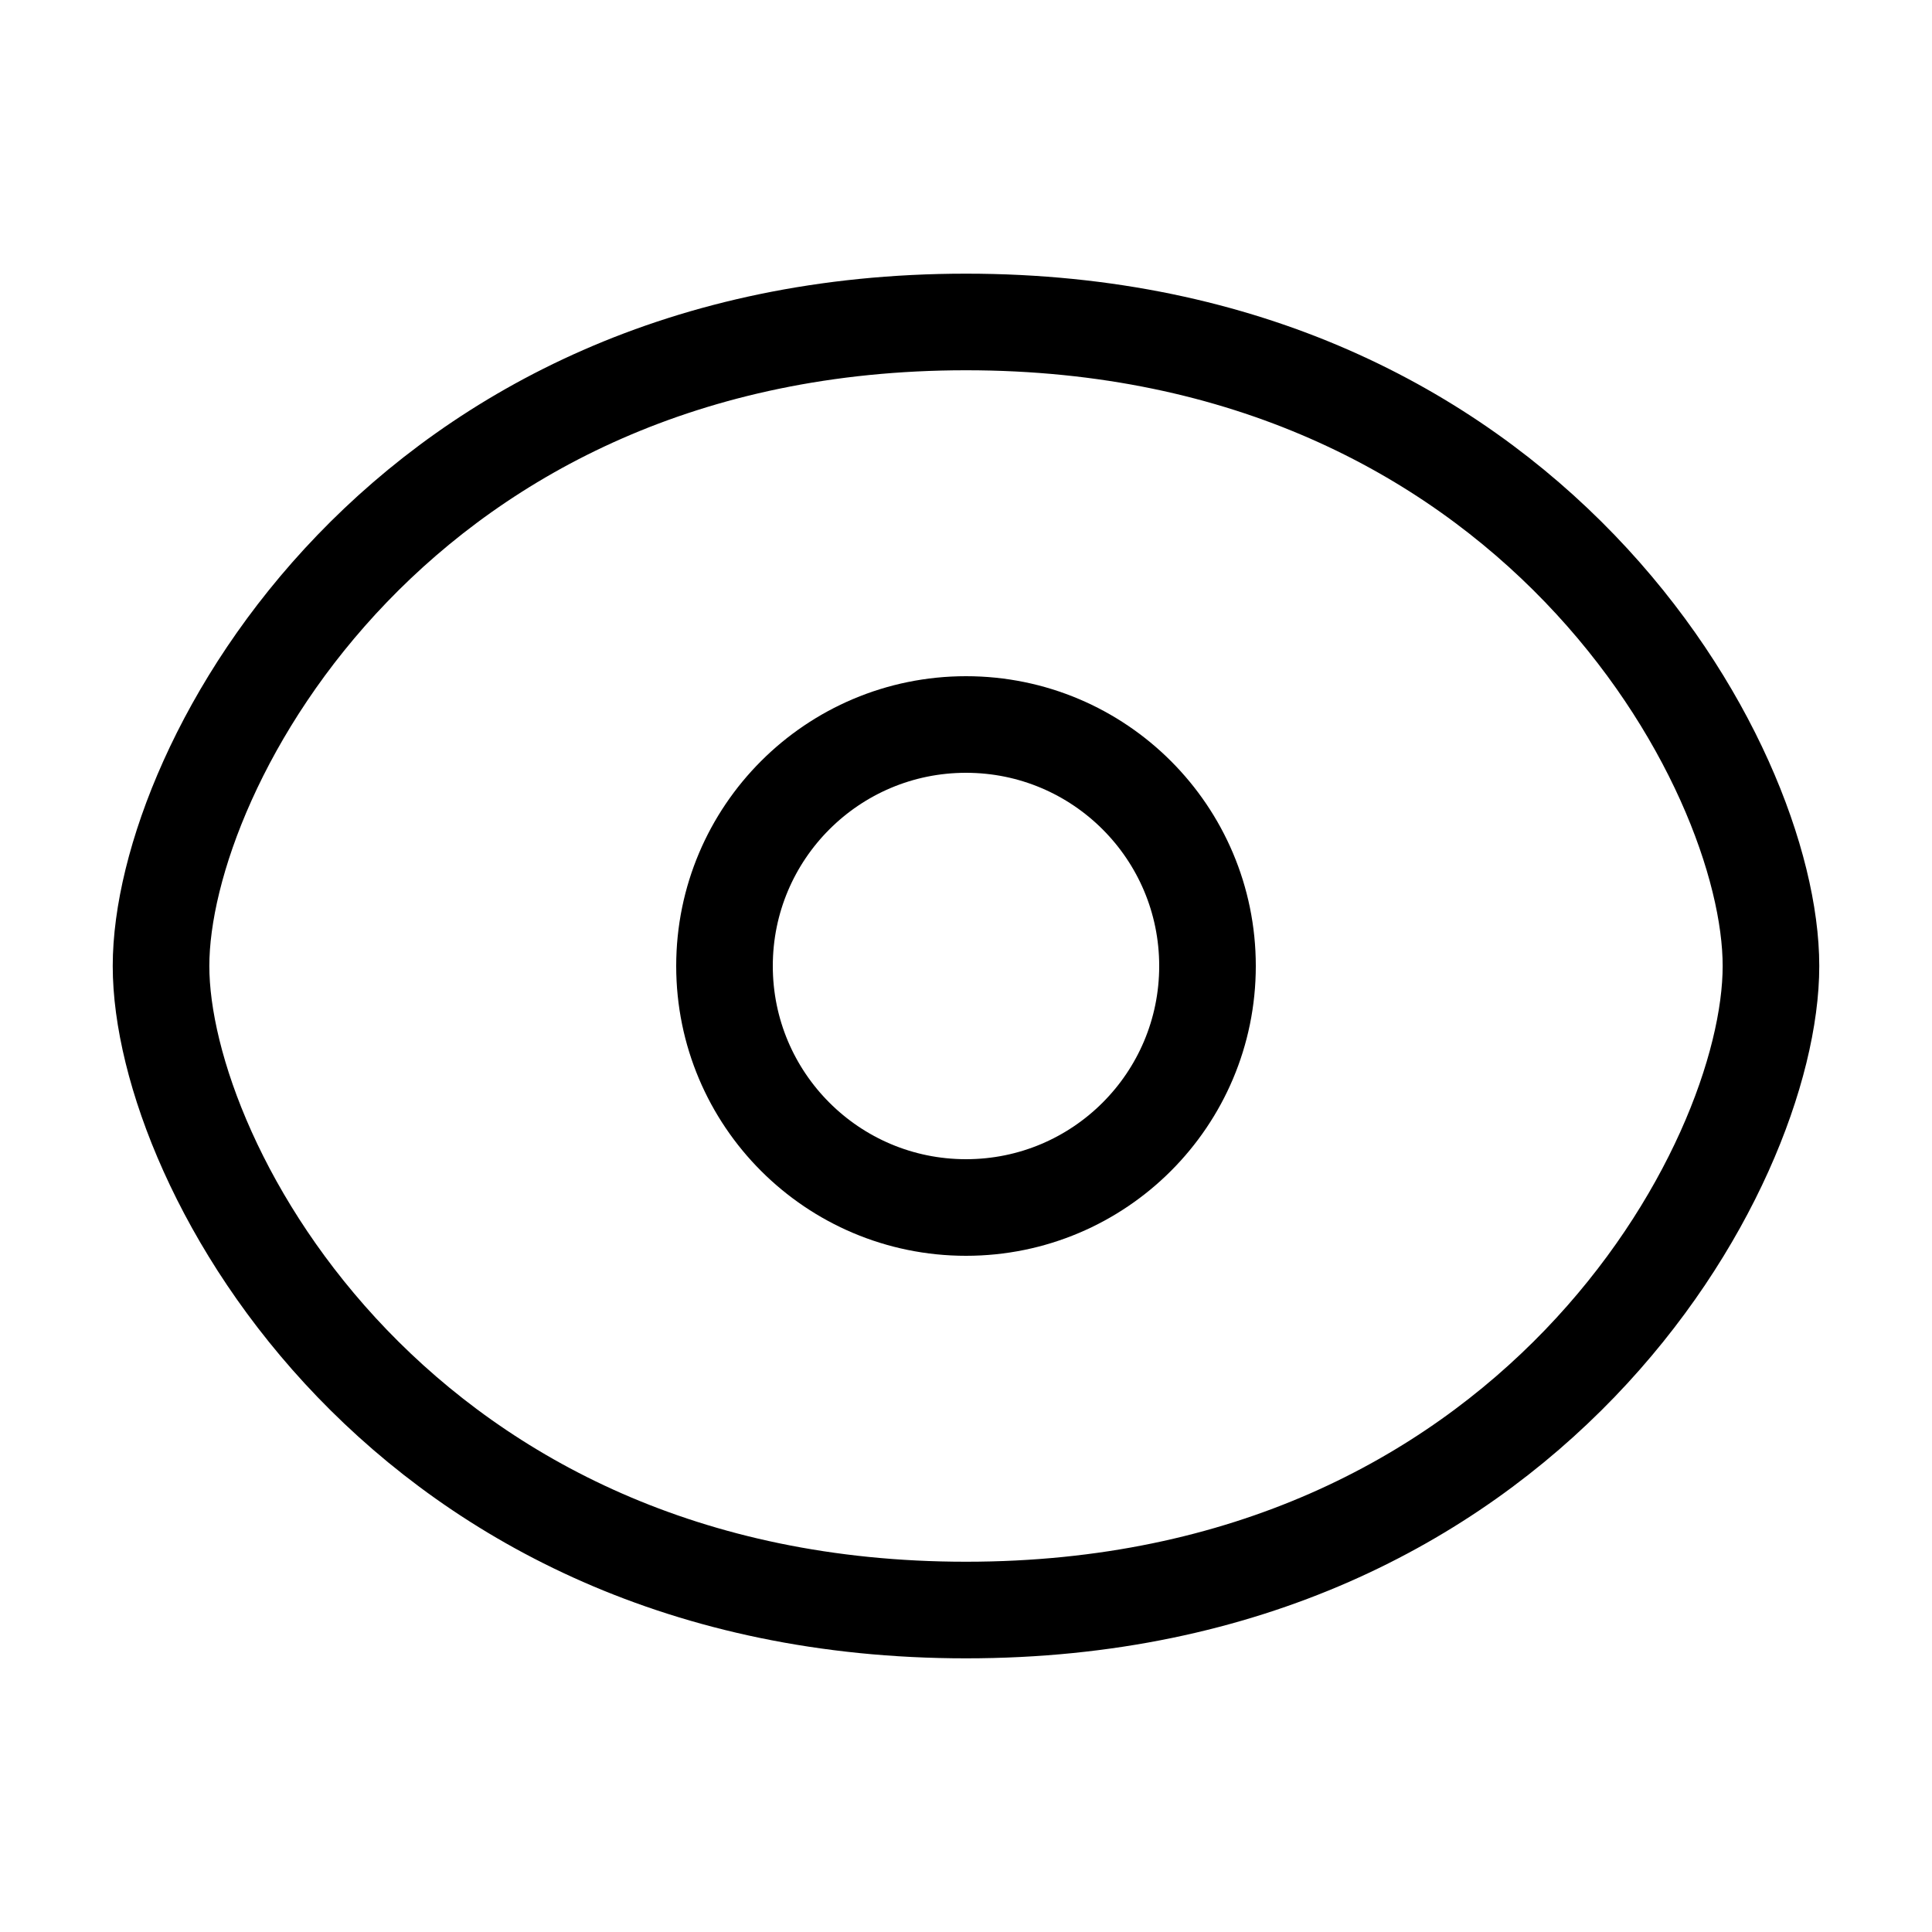
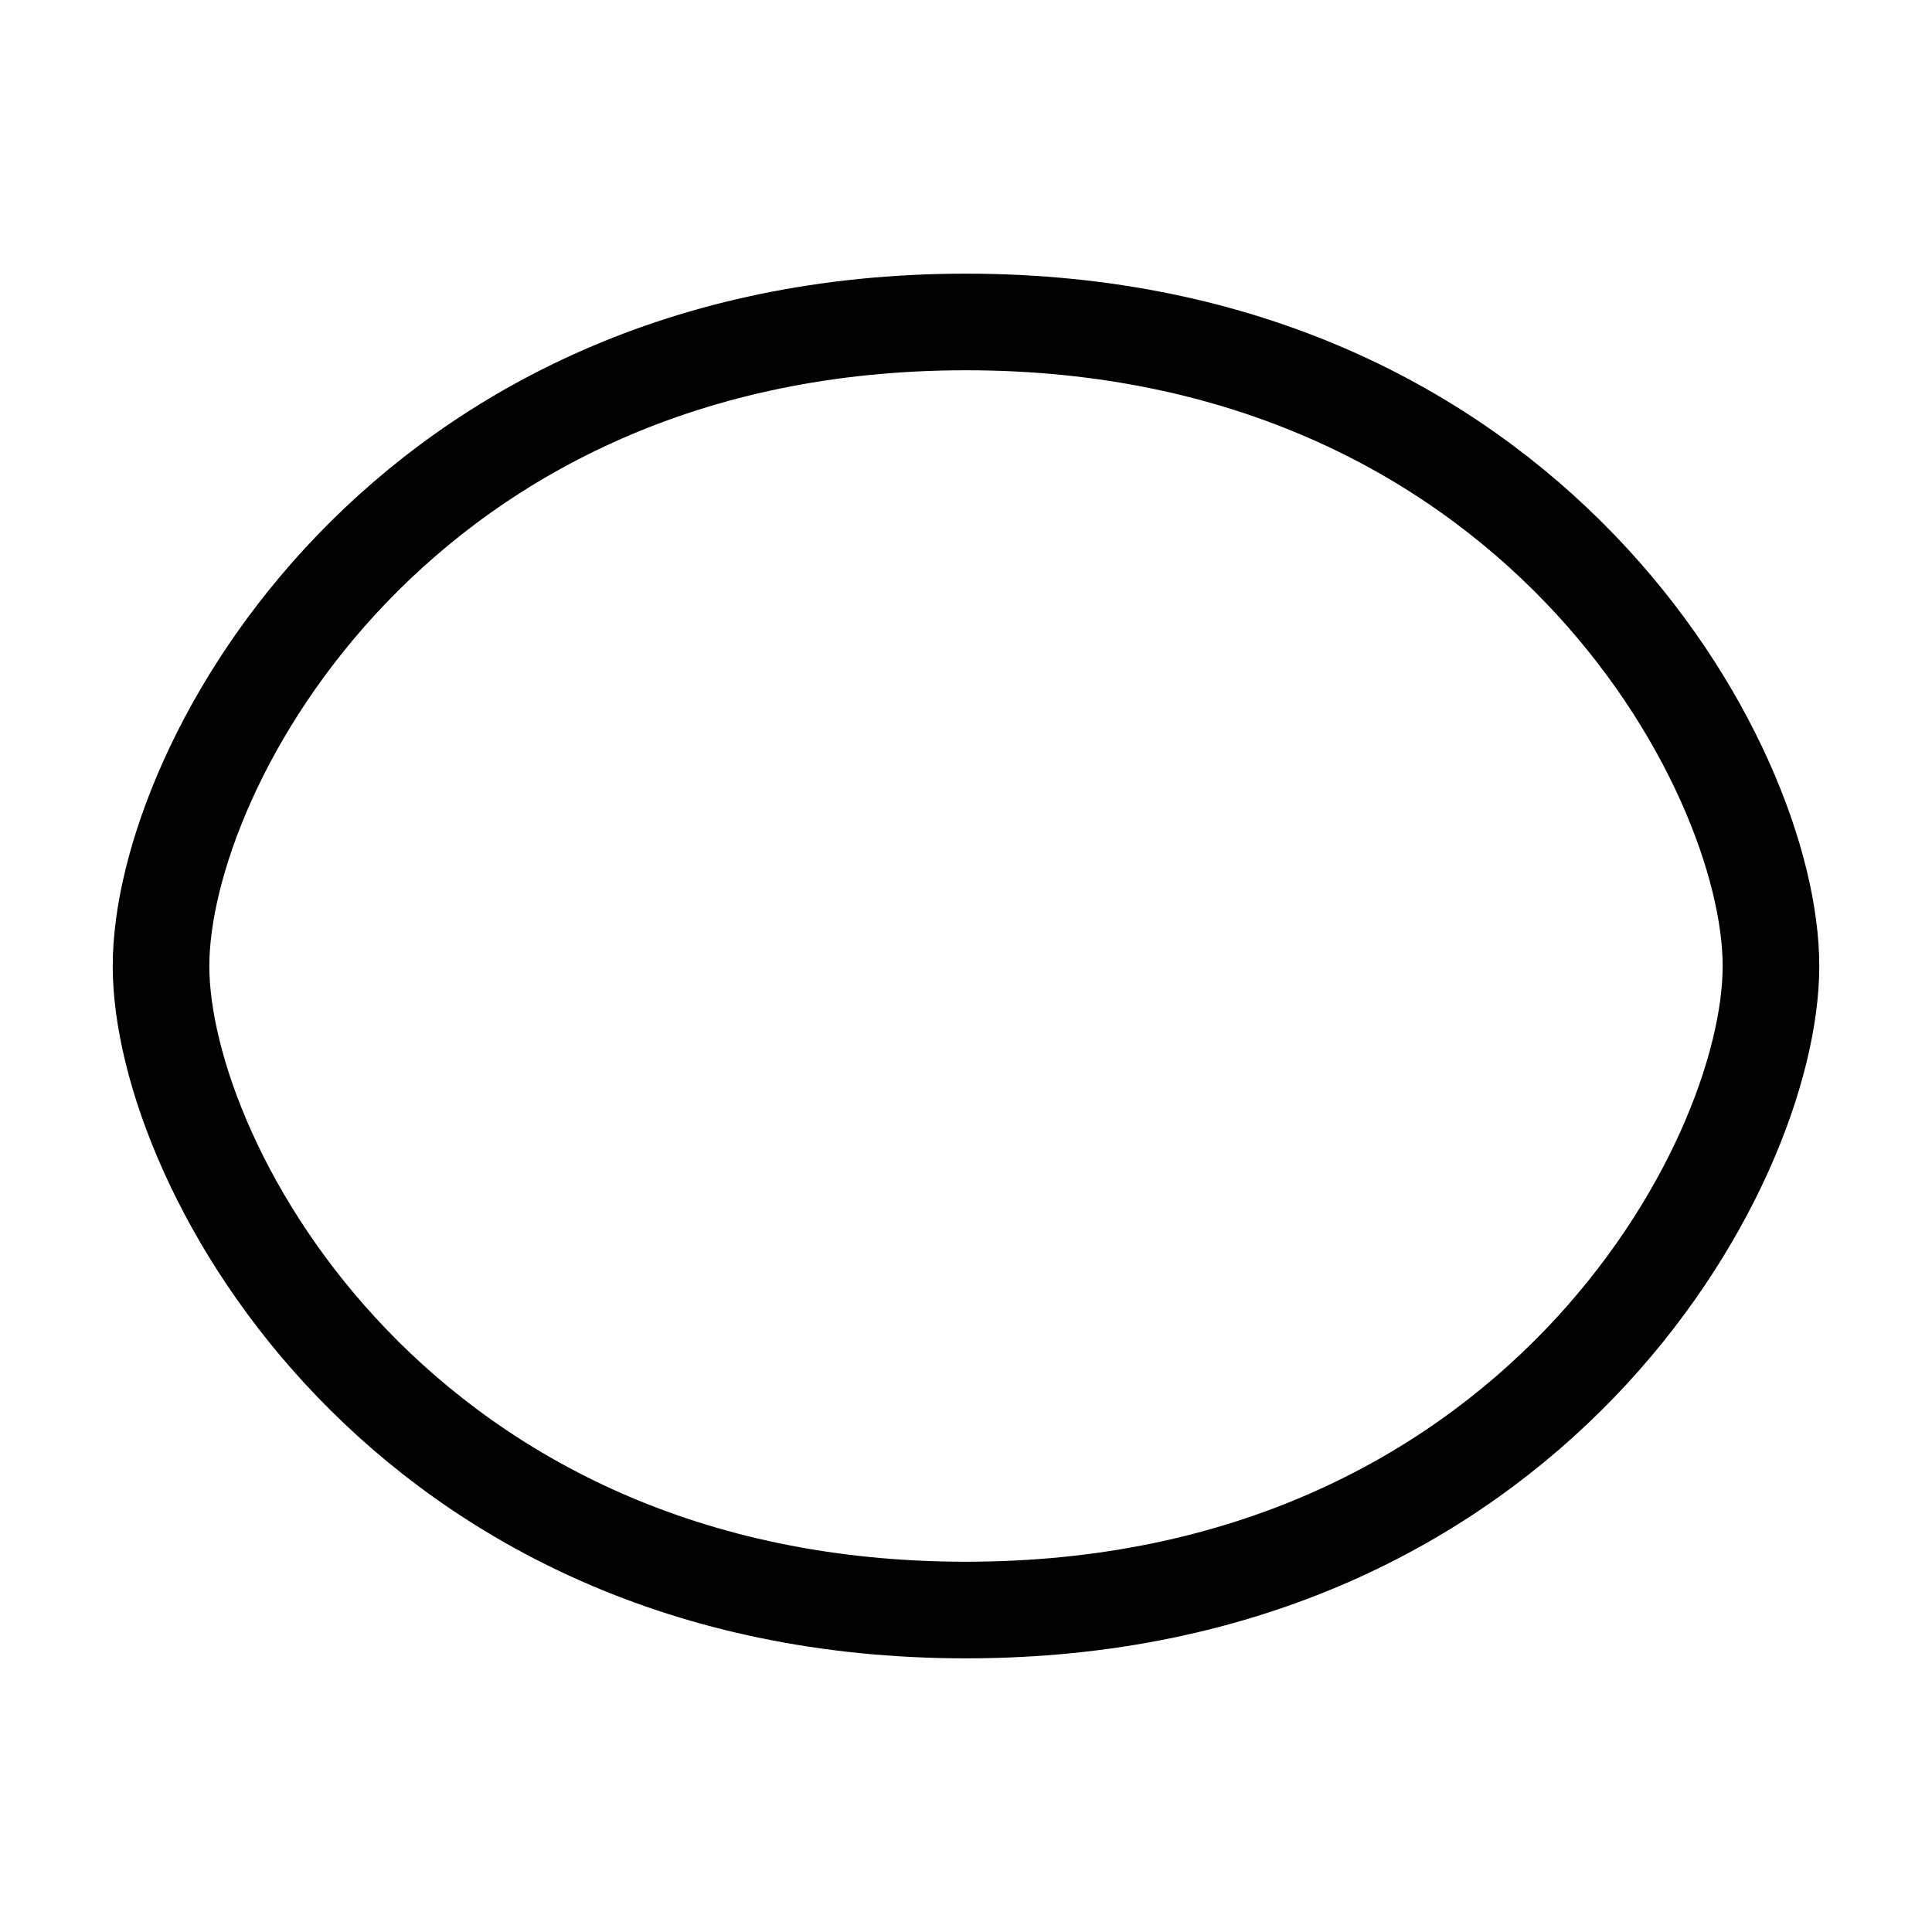
<svg xmlns="http://www.w3.org/2000/svg" fill="none" stroke="currentColor" viewBox="0 0 20 20" class="icon icon-eye icon-md">
  <path stroke-linejoin="round" stroke-linecap="round" d="M18.333 10C18.333 12.083 15.833 16.667 10 16.667C4.167 16.667 1.667 12.083 1.667 10C1.667 7.917 4.167 3.333 10 3.333C15.833 3.333 18.333 7.917 18.333 10Z" />
-   <path stroke-linejoin="round" stroke-linecap="round" d="M12.5 10C12.5 11.381 11.381 12.5 10 12.5C8.619 12.5 7.5 11.381 7.5 10C7.5 8.619 8.619 7.5 10 7.5C11.381 7.5 12.5 8.619 12.5 10Z" />
</svg>